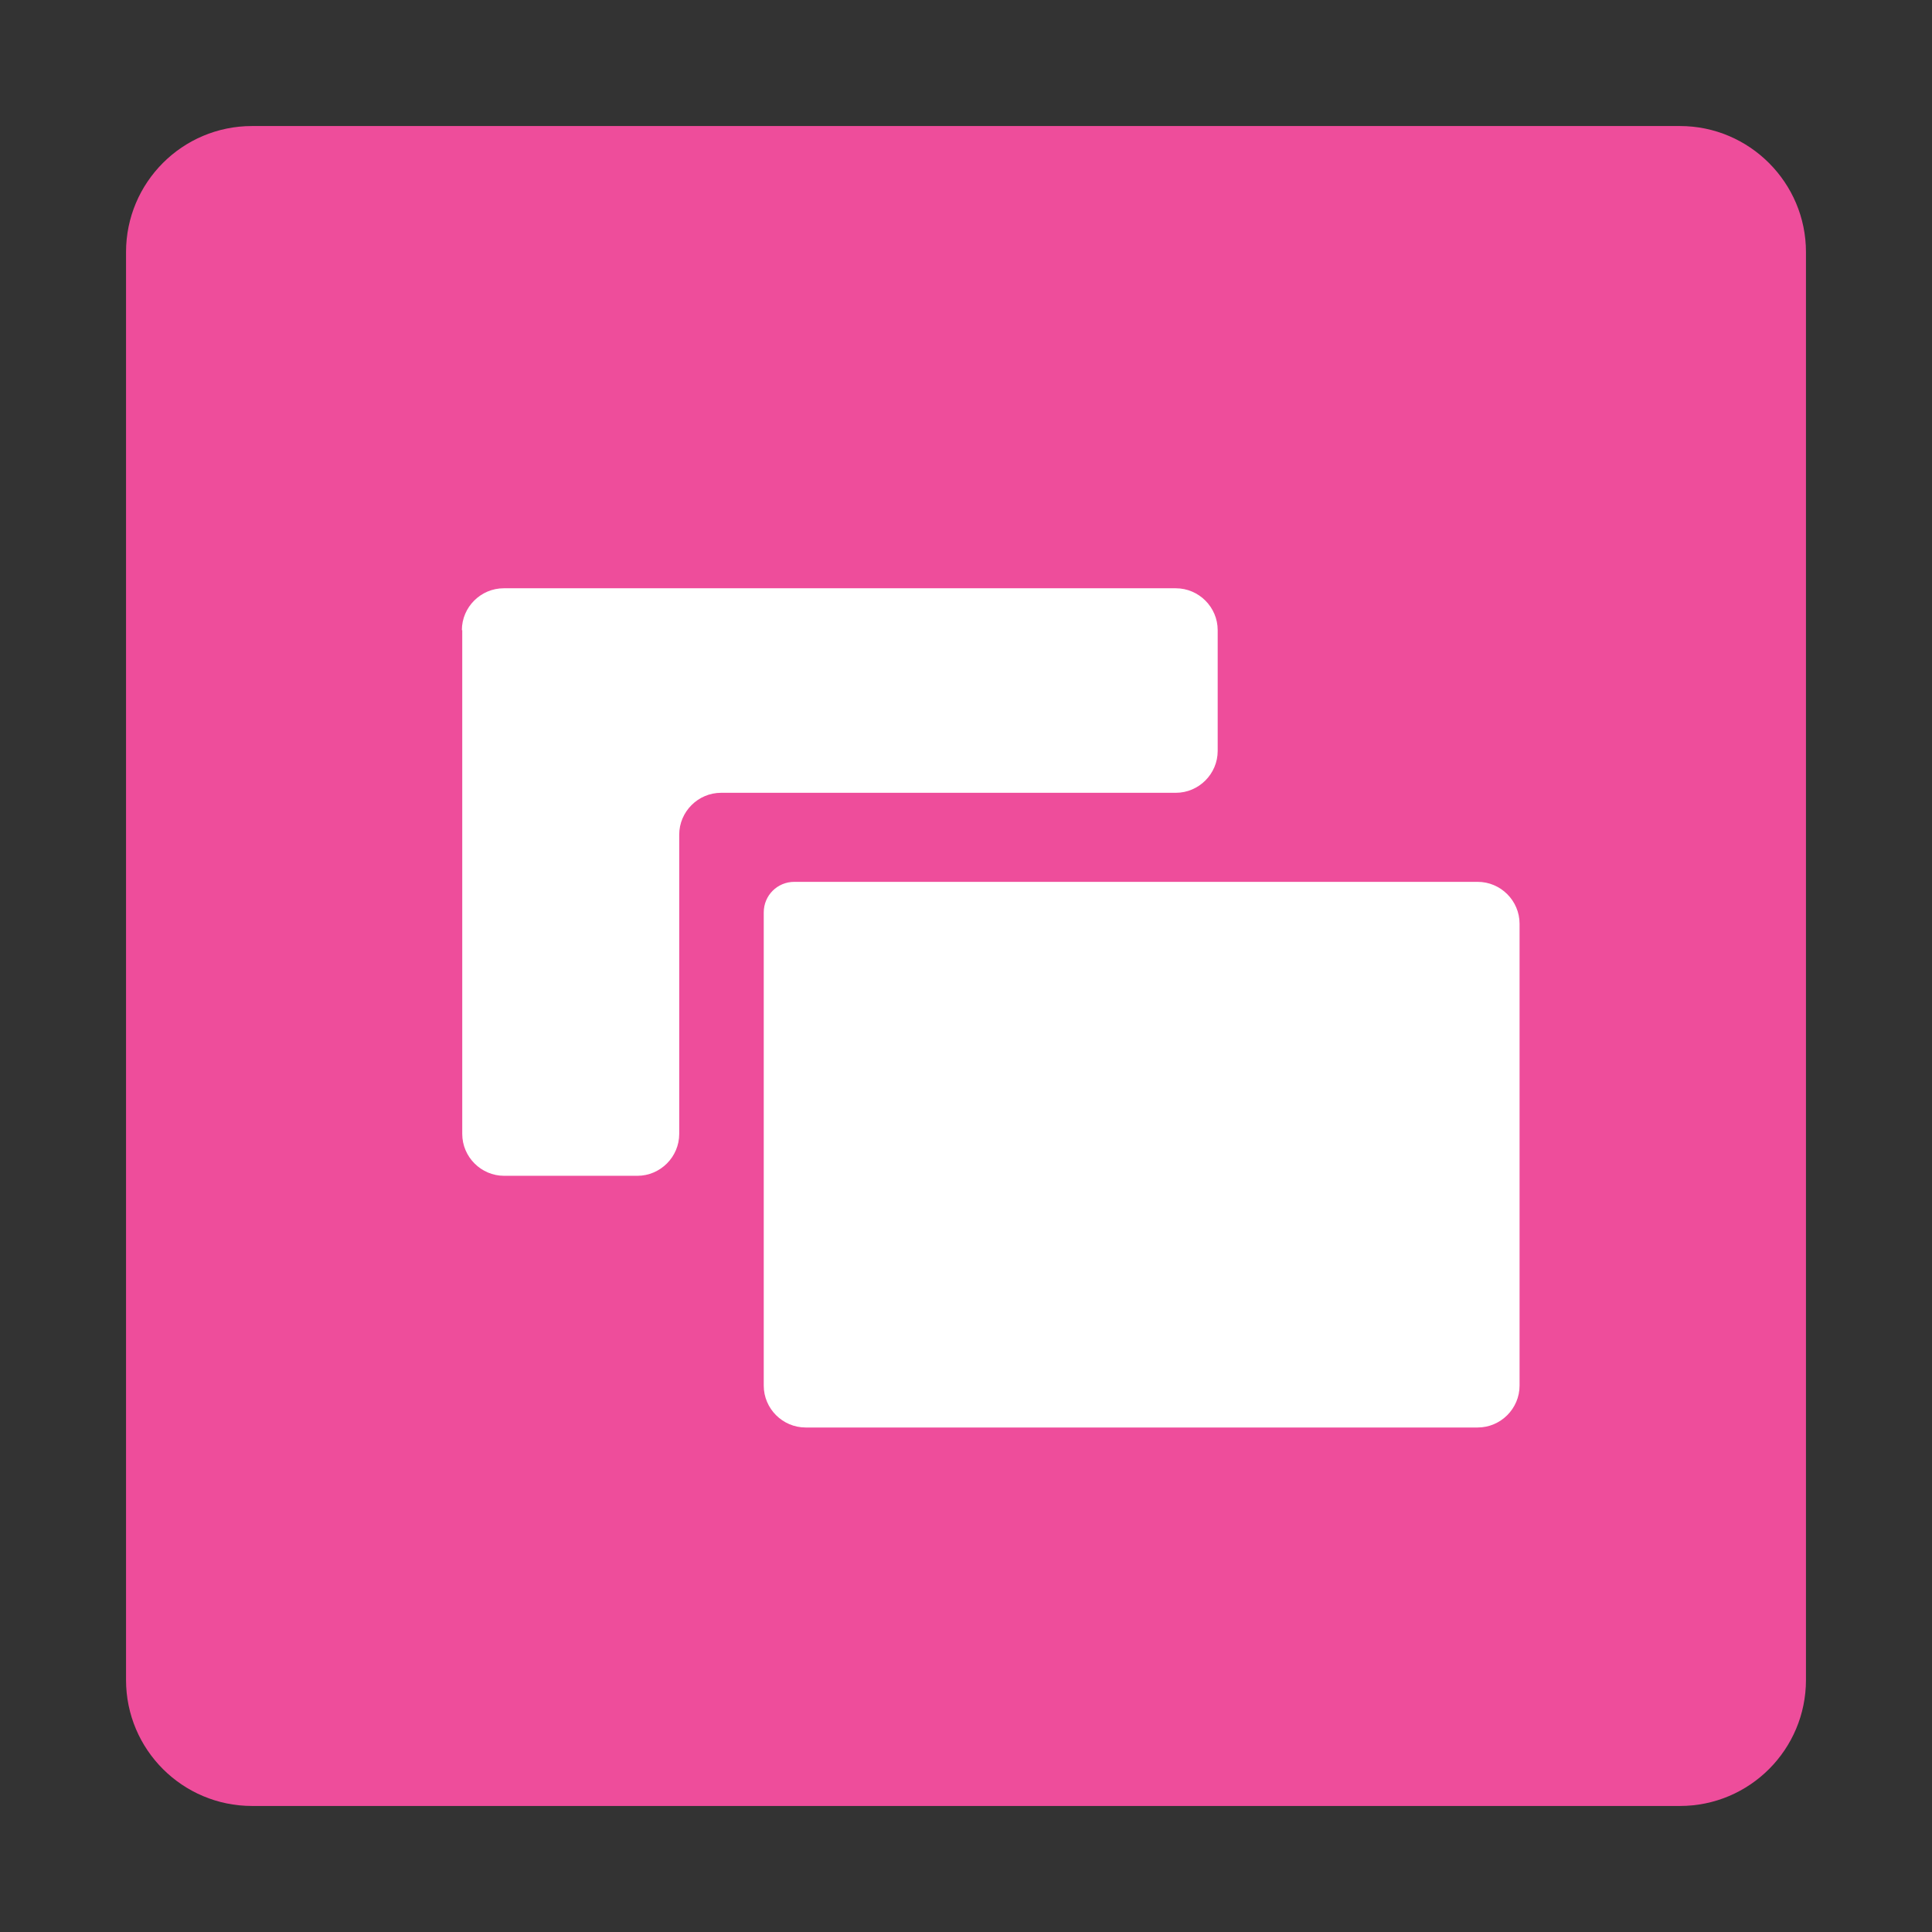
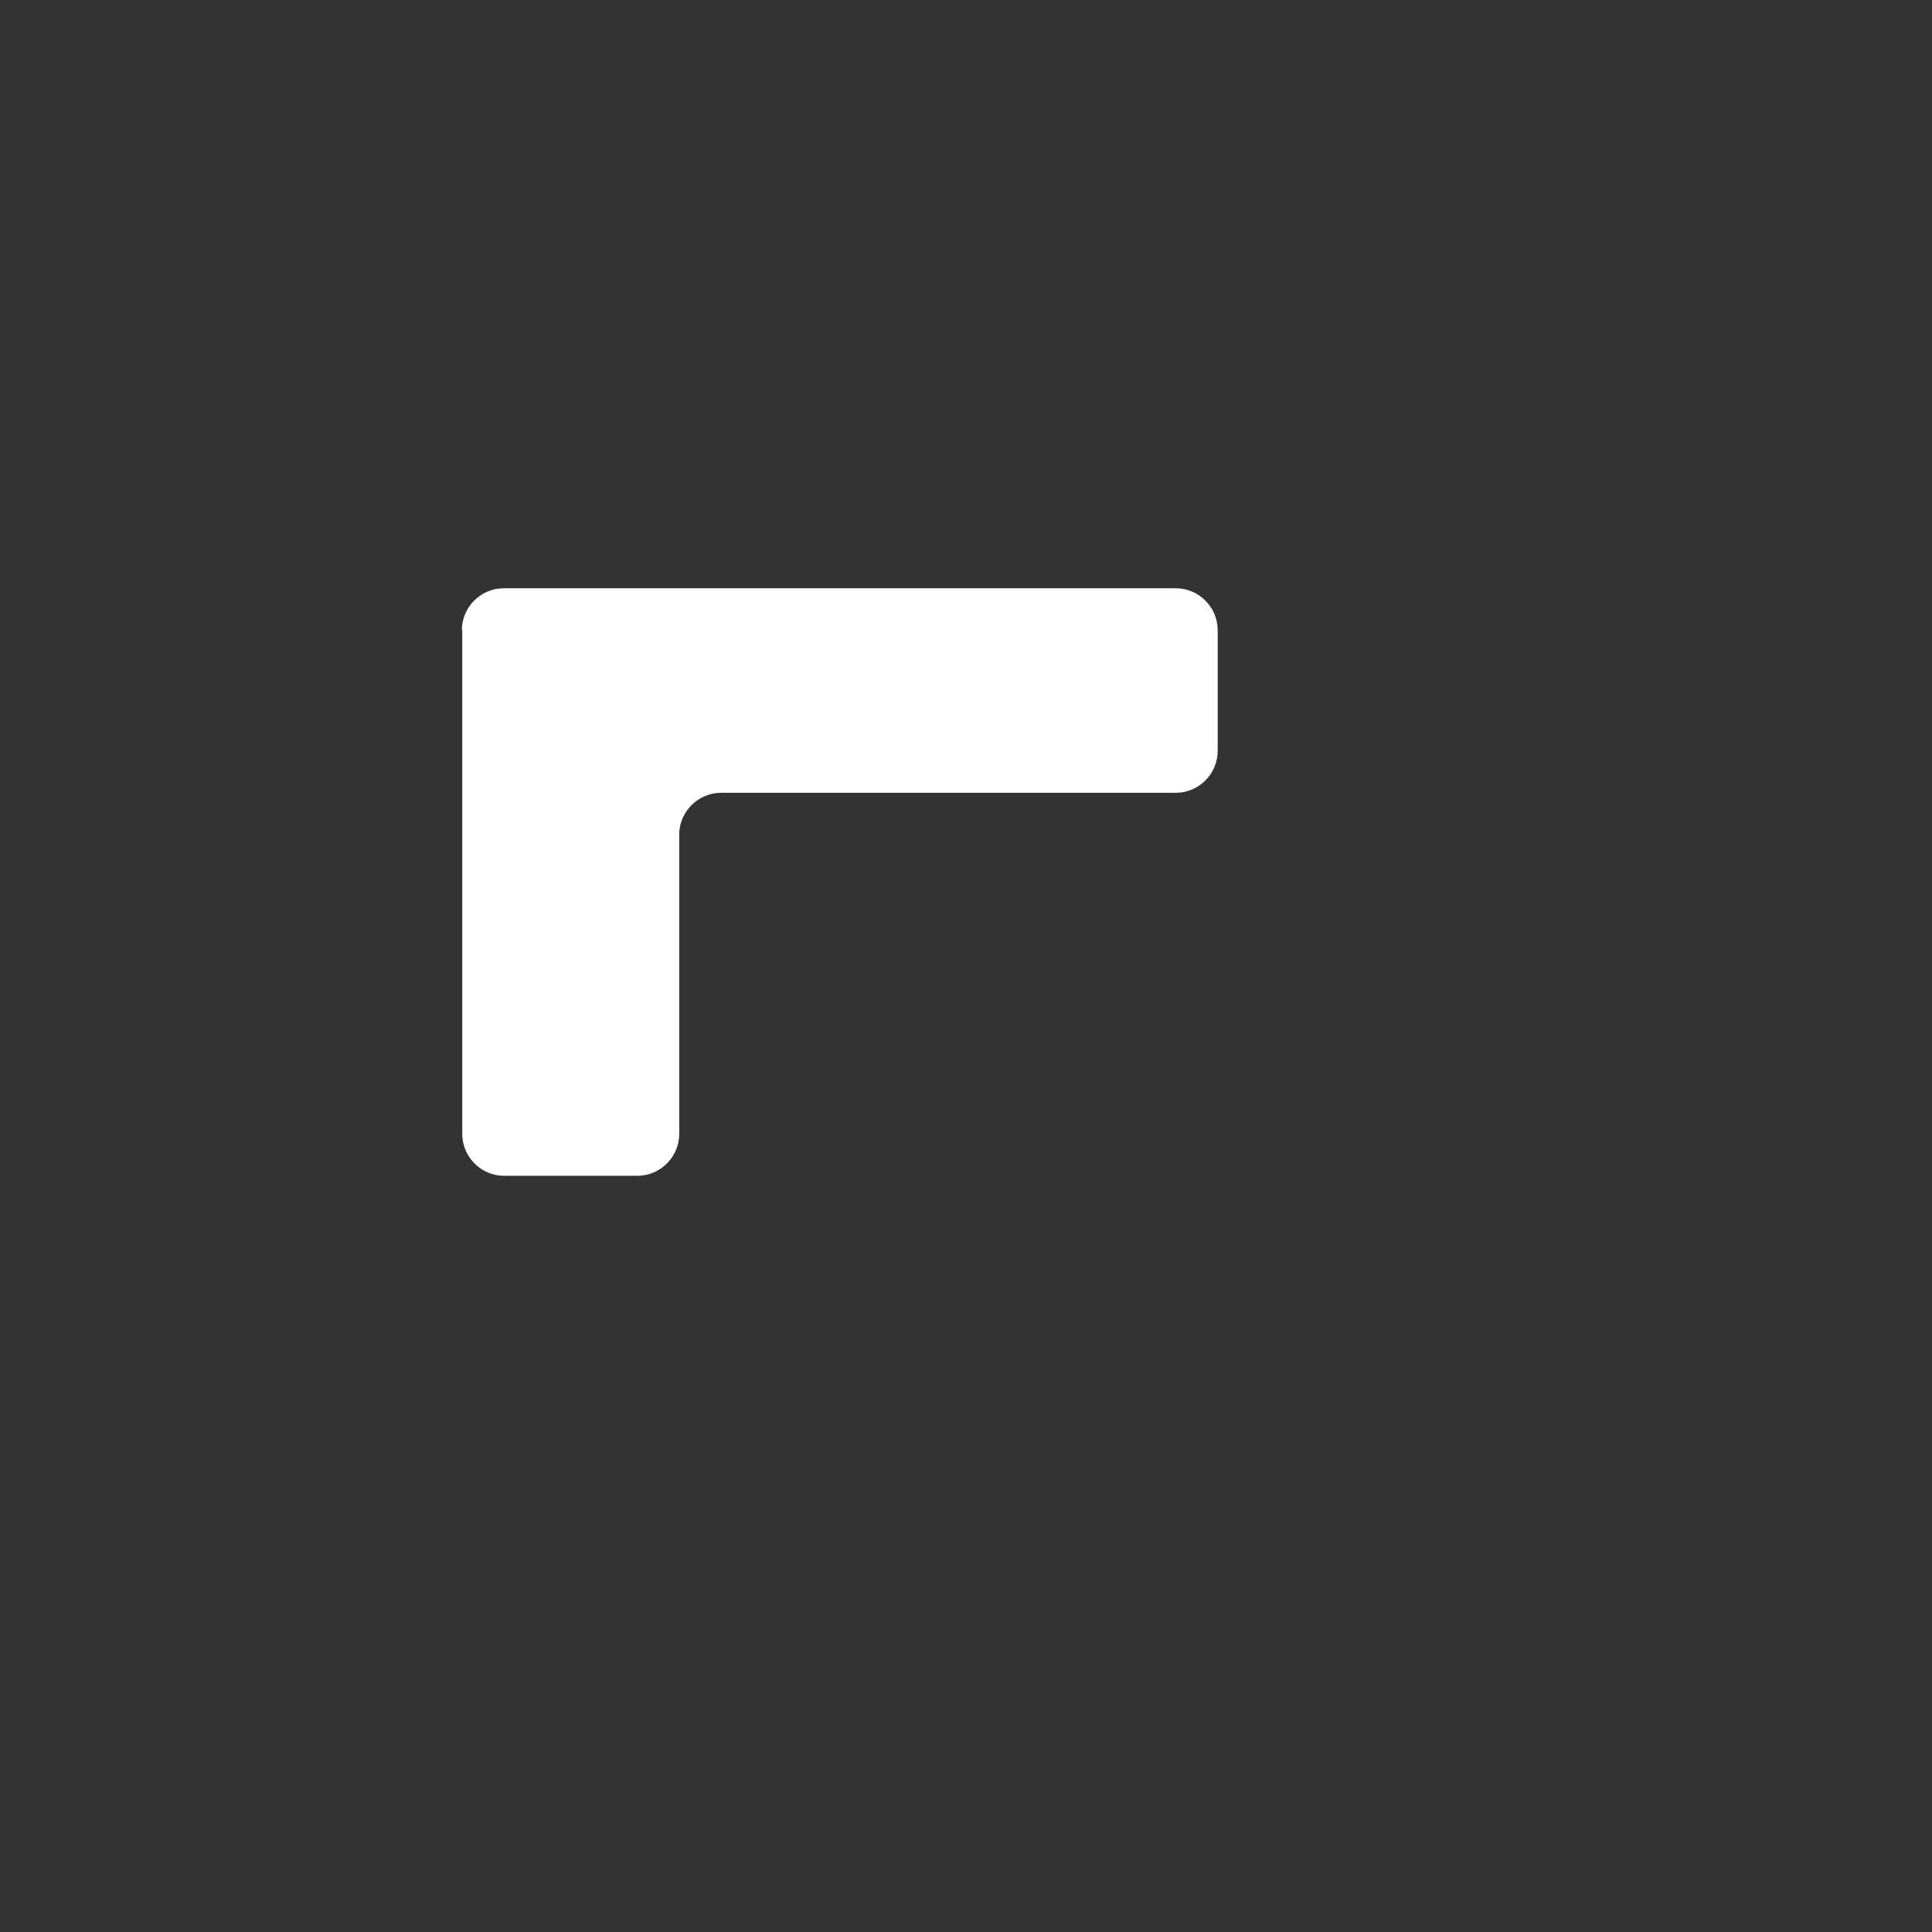
<svg xmlns="http://www.w3.org/2000/svg" id="Layer_1" x="0" y="0" version="1.1" viewBox="0 0 512 512" xml:space="preserve">
  <rect x="0" y="0" width="512" height="512" fill="#333333" stroke="none" />
  <style>.st1{fill:#fff}</style>
-   <path fill="#ee4d9b" d="M33.4 66.8c0-18.4 14.9-33.4 33.4-33.4h378.4c18.4 0 33.4 15 33.4 33.4v378.4c0 18.4-14.9 33.4-33.4 33.4H66.8c-18.4 0-33.4-14.9-33.4-33.4V66.8z" />
-   <path d="M202.4 241.8c0-4.5 3.6-8.1 8.1-8.1h181.1c6.1 0 11.1 5 11.1 11.1v122.4c0 6.1-5 11.1-11.1 11.1H213.5c-6.1 0-11.1-5-11.1-11.1V241.8z" class="st1" />
  <path d="M122.4 167c0-6.1 5-11.1 11.1-11.1h178.1c6.1 0 11.1 5 11.1 11.1v32c0 6.1-5 11.1-11.1 11.1H191.1c-6.1 0-11.1 5-11.1 11.1v79.3c0 6.1-5 11.1-11.1 11.1h-35.3c-6.1 0-11.1-5-11.1-11.1V167z" class="st1" />
</svg>